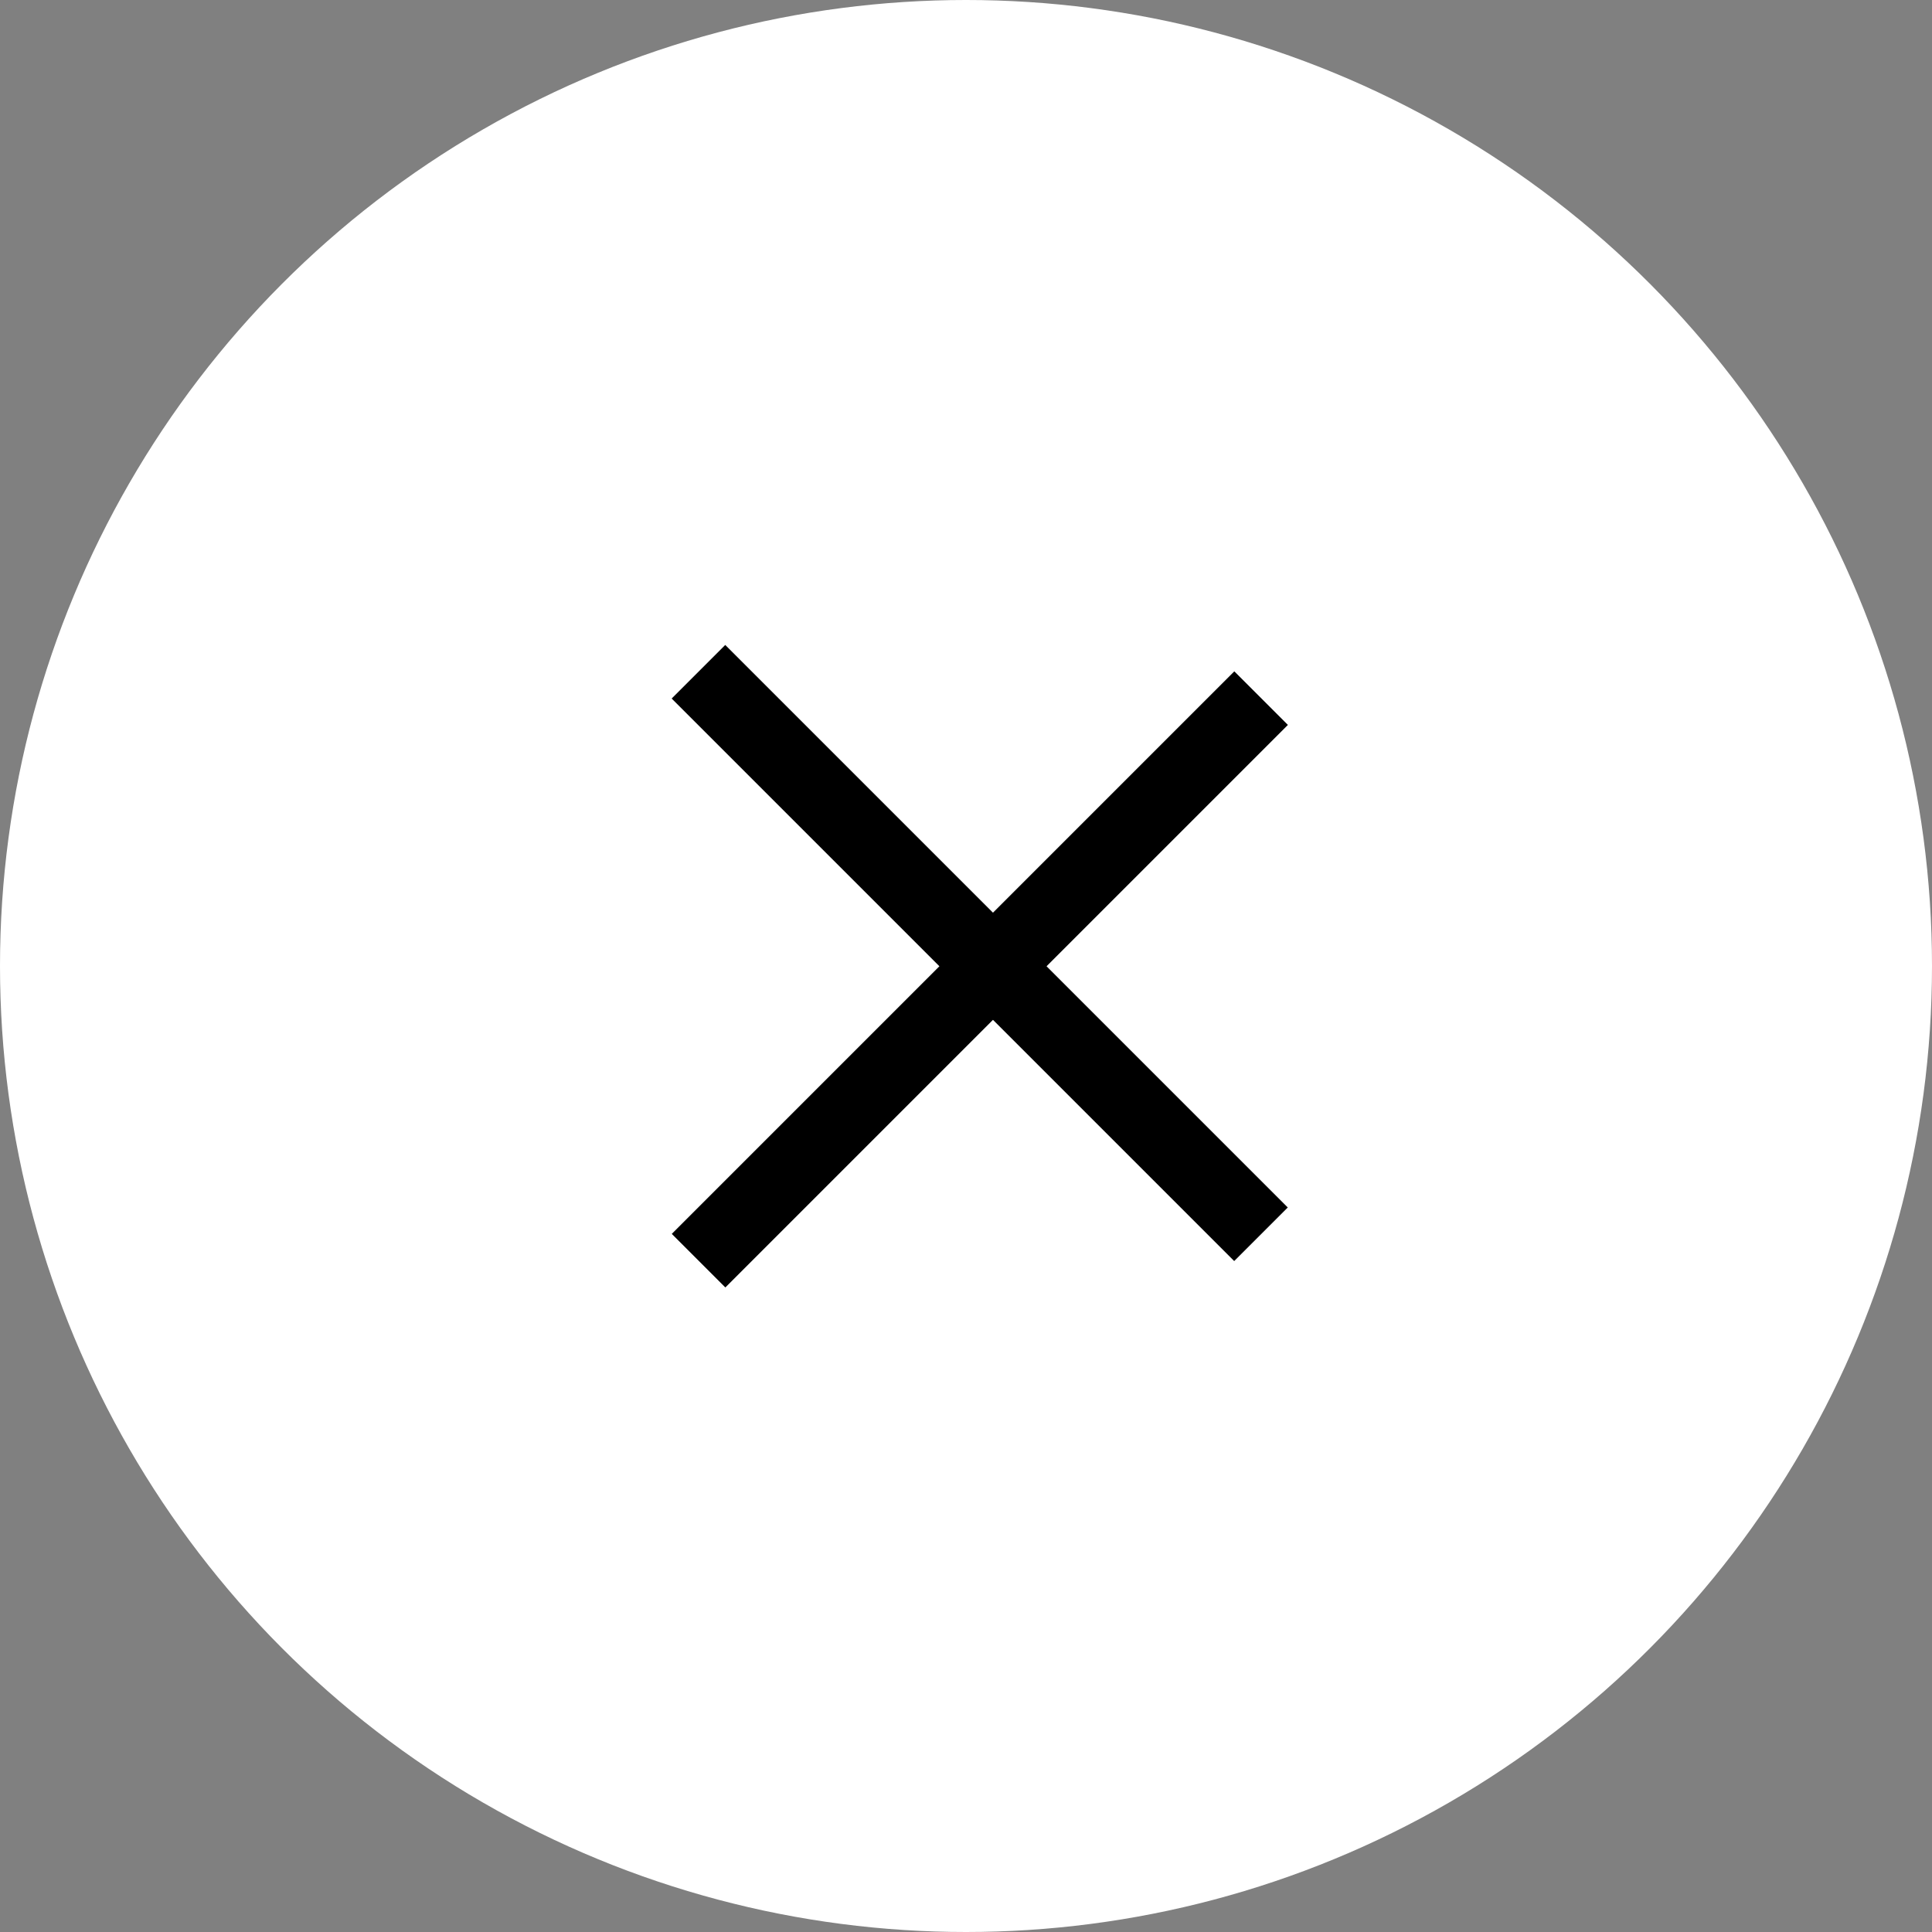
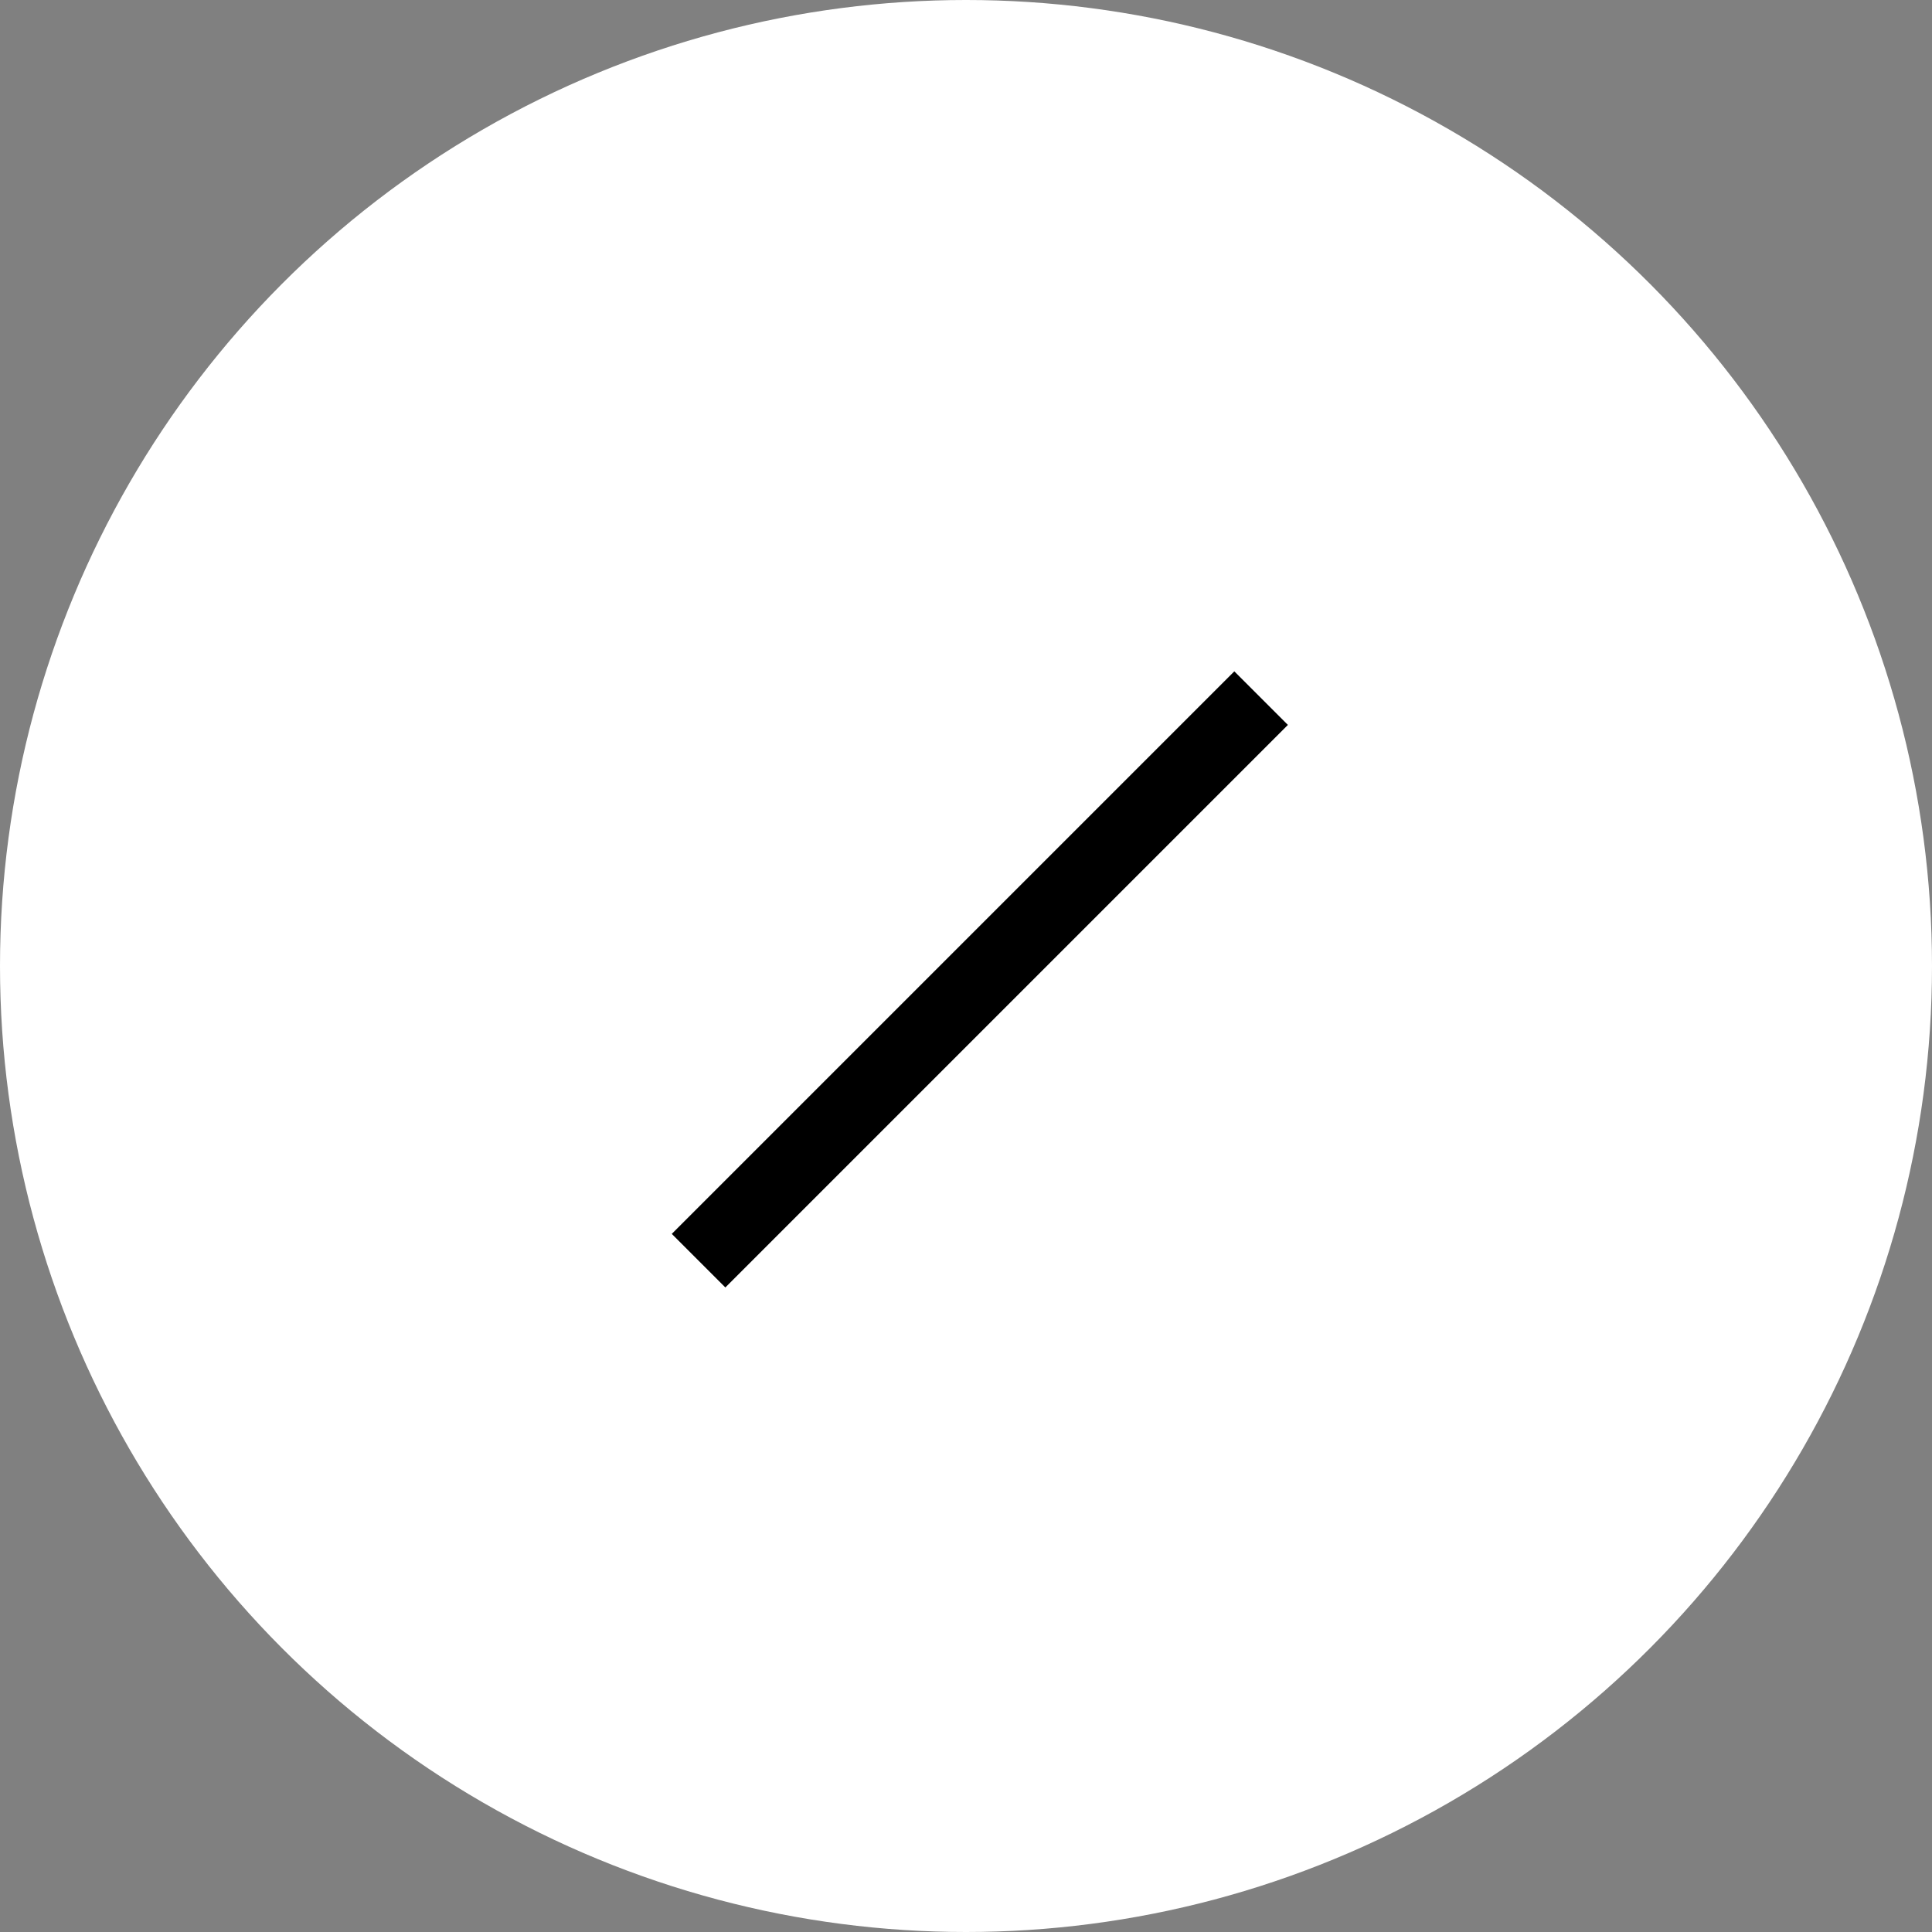
<svg xmlns="http://www.w3.org/2000/svg" width="52" height="52" viewBox="0 0 52 52" fill="none">
  <rect x="0" y="0" width="52" height="52" fill="#808080" stroke="none" />
  <circle cx="26" cy="26" r="26" fill="white" style="fill:white;fill-opacity:1;" />
-   <rect x="18.078" y="18.801" width="2.039" height="21.412" transform="rotate(-45 18.078 18.801)" fill="black" style="fill:black;fill-opacity:1;" />
  <rect x="19.523" y="34.652" width="2.039" height="21.412" transform="rotate(-135 19.523 34.652)" fill="black" style="fill:black;fill-opacity:1;" />
</svg>